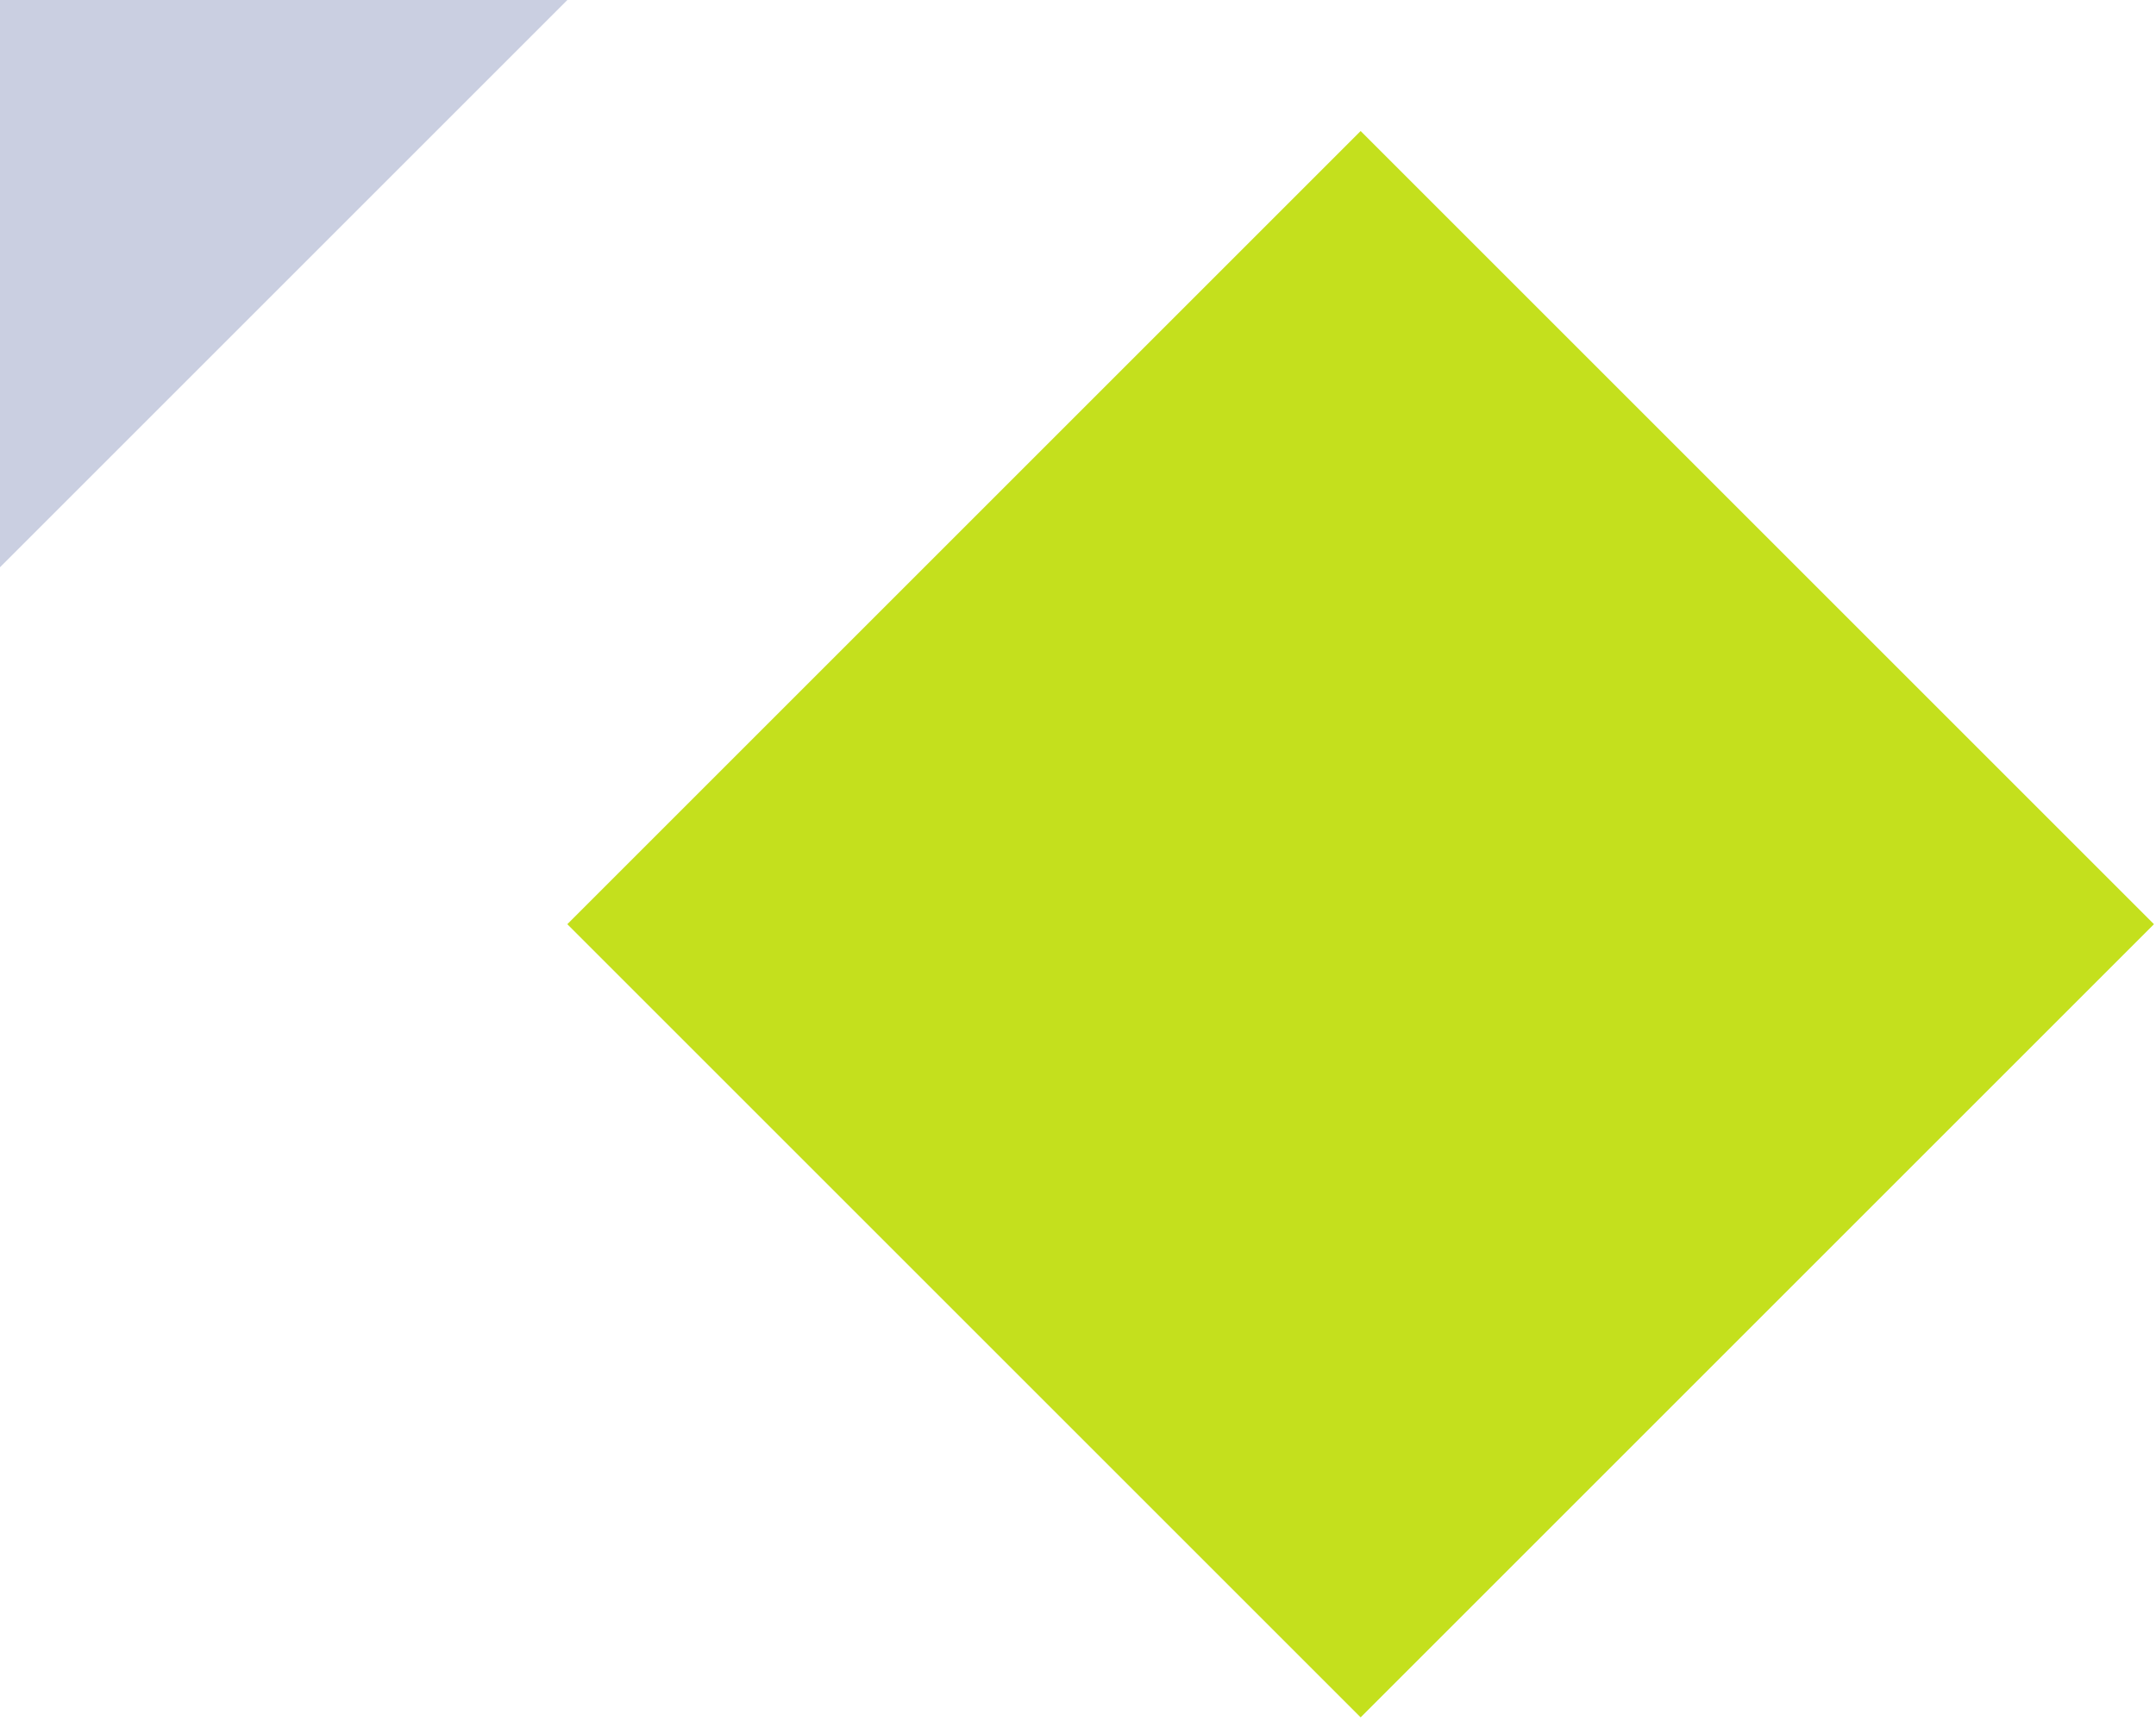
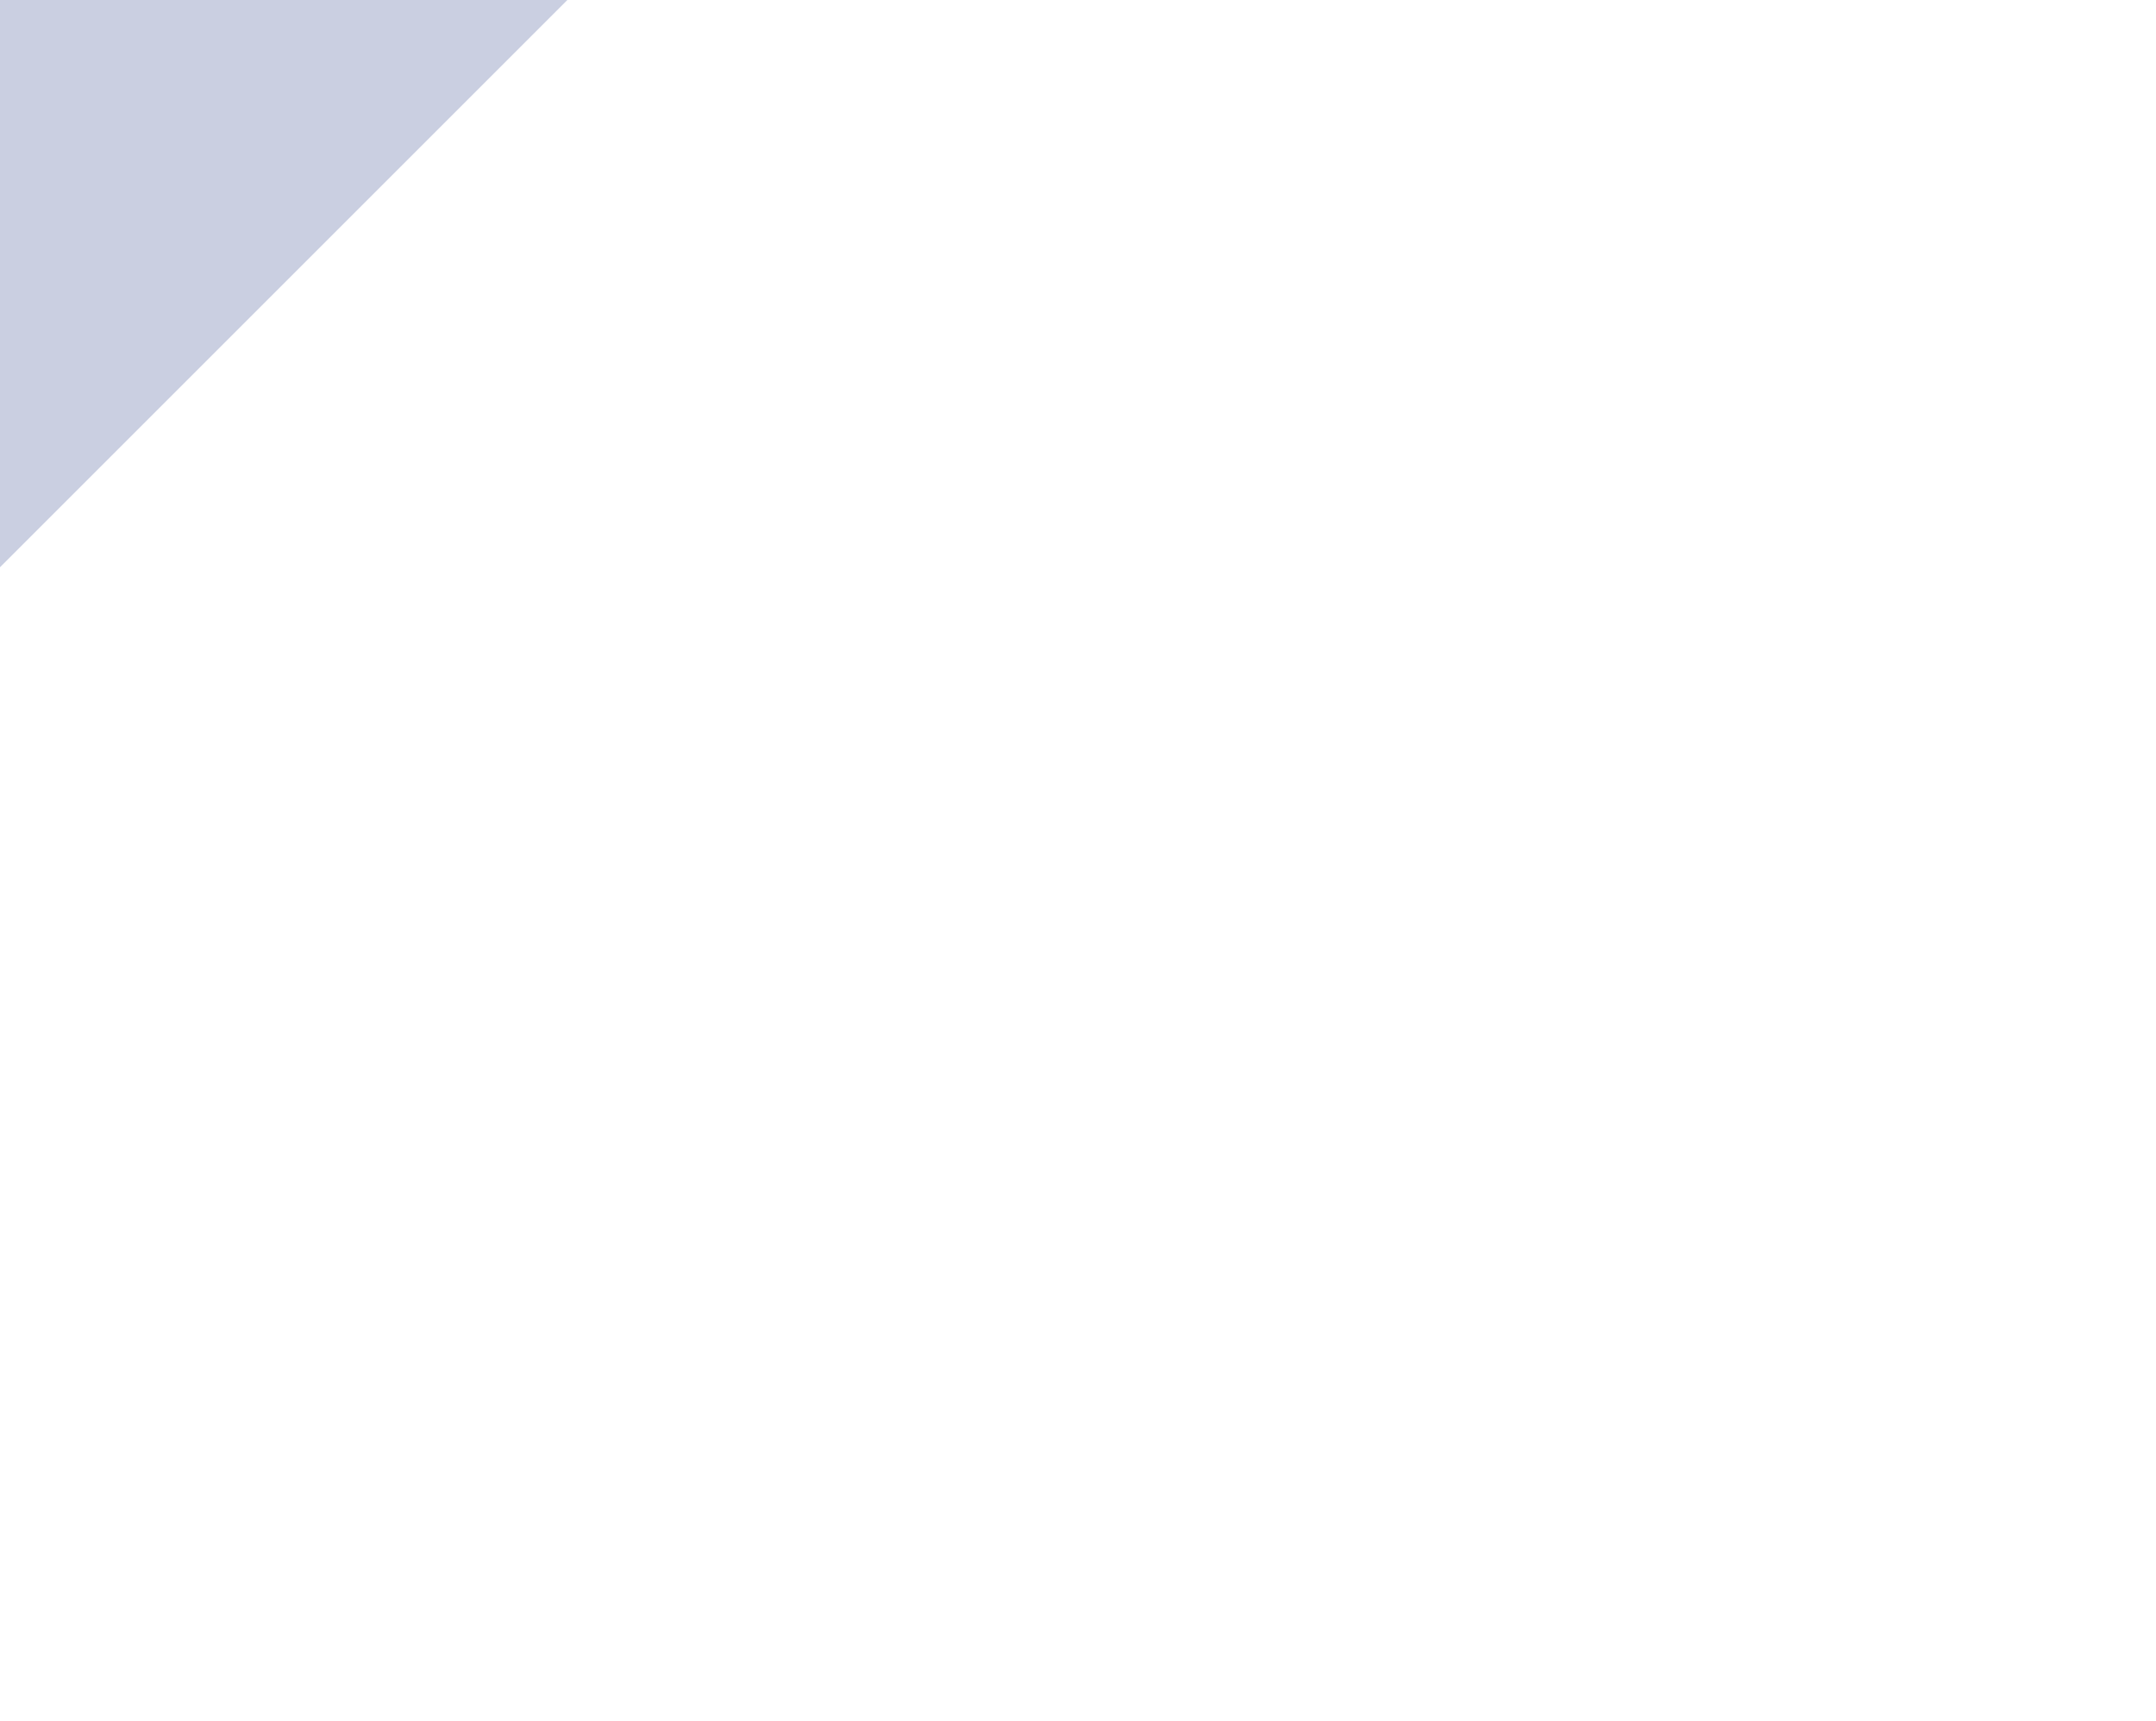
<svg xmlns="http://www.w3.org/2000/svg" width="114" height="91" viewBox="0 0 114 91" fill="none">
  <path d="M-1.31134e-06 30L0 -1.31134e-06L30 0L-1.31134e-06 30Z" fill="#CACFE1" />
-   <rect x="71.945" y="90.825" width="59.323" height="59.323" transform="rotate(-135 71.945 90.825)" fill="#C4E01D" />
</svg>